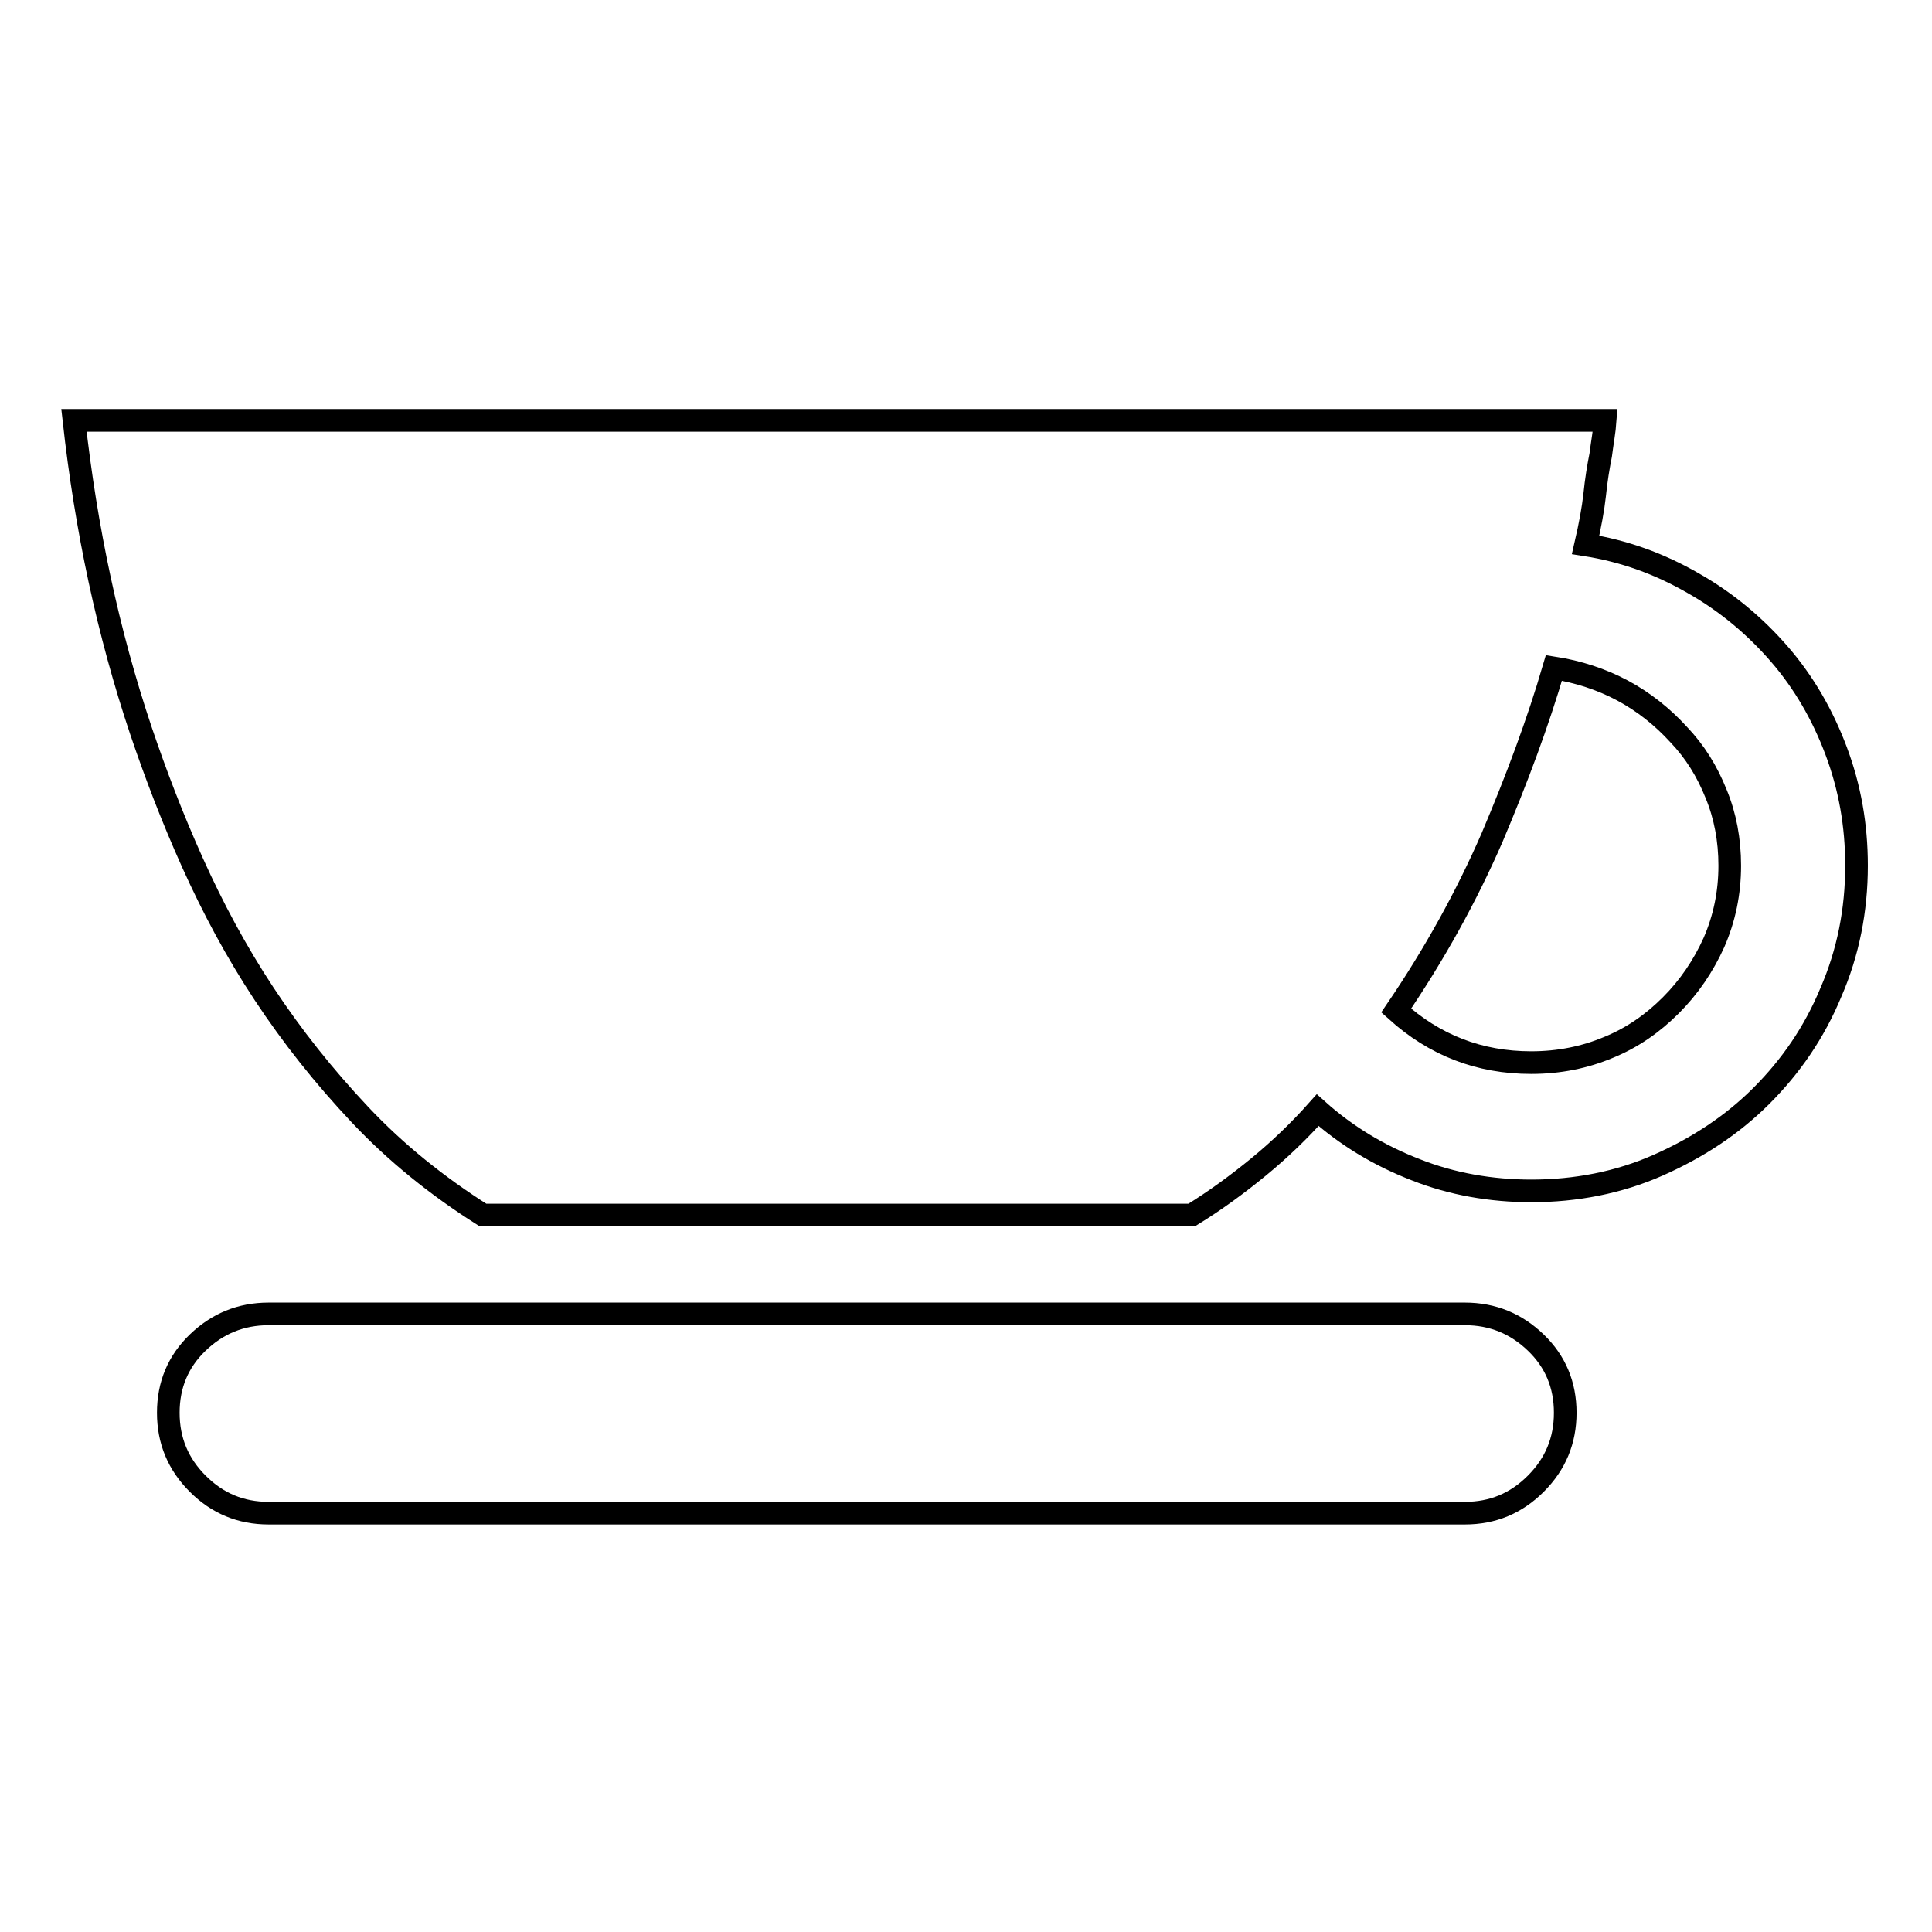
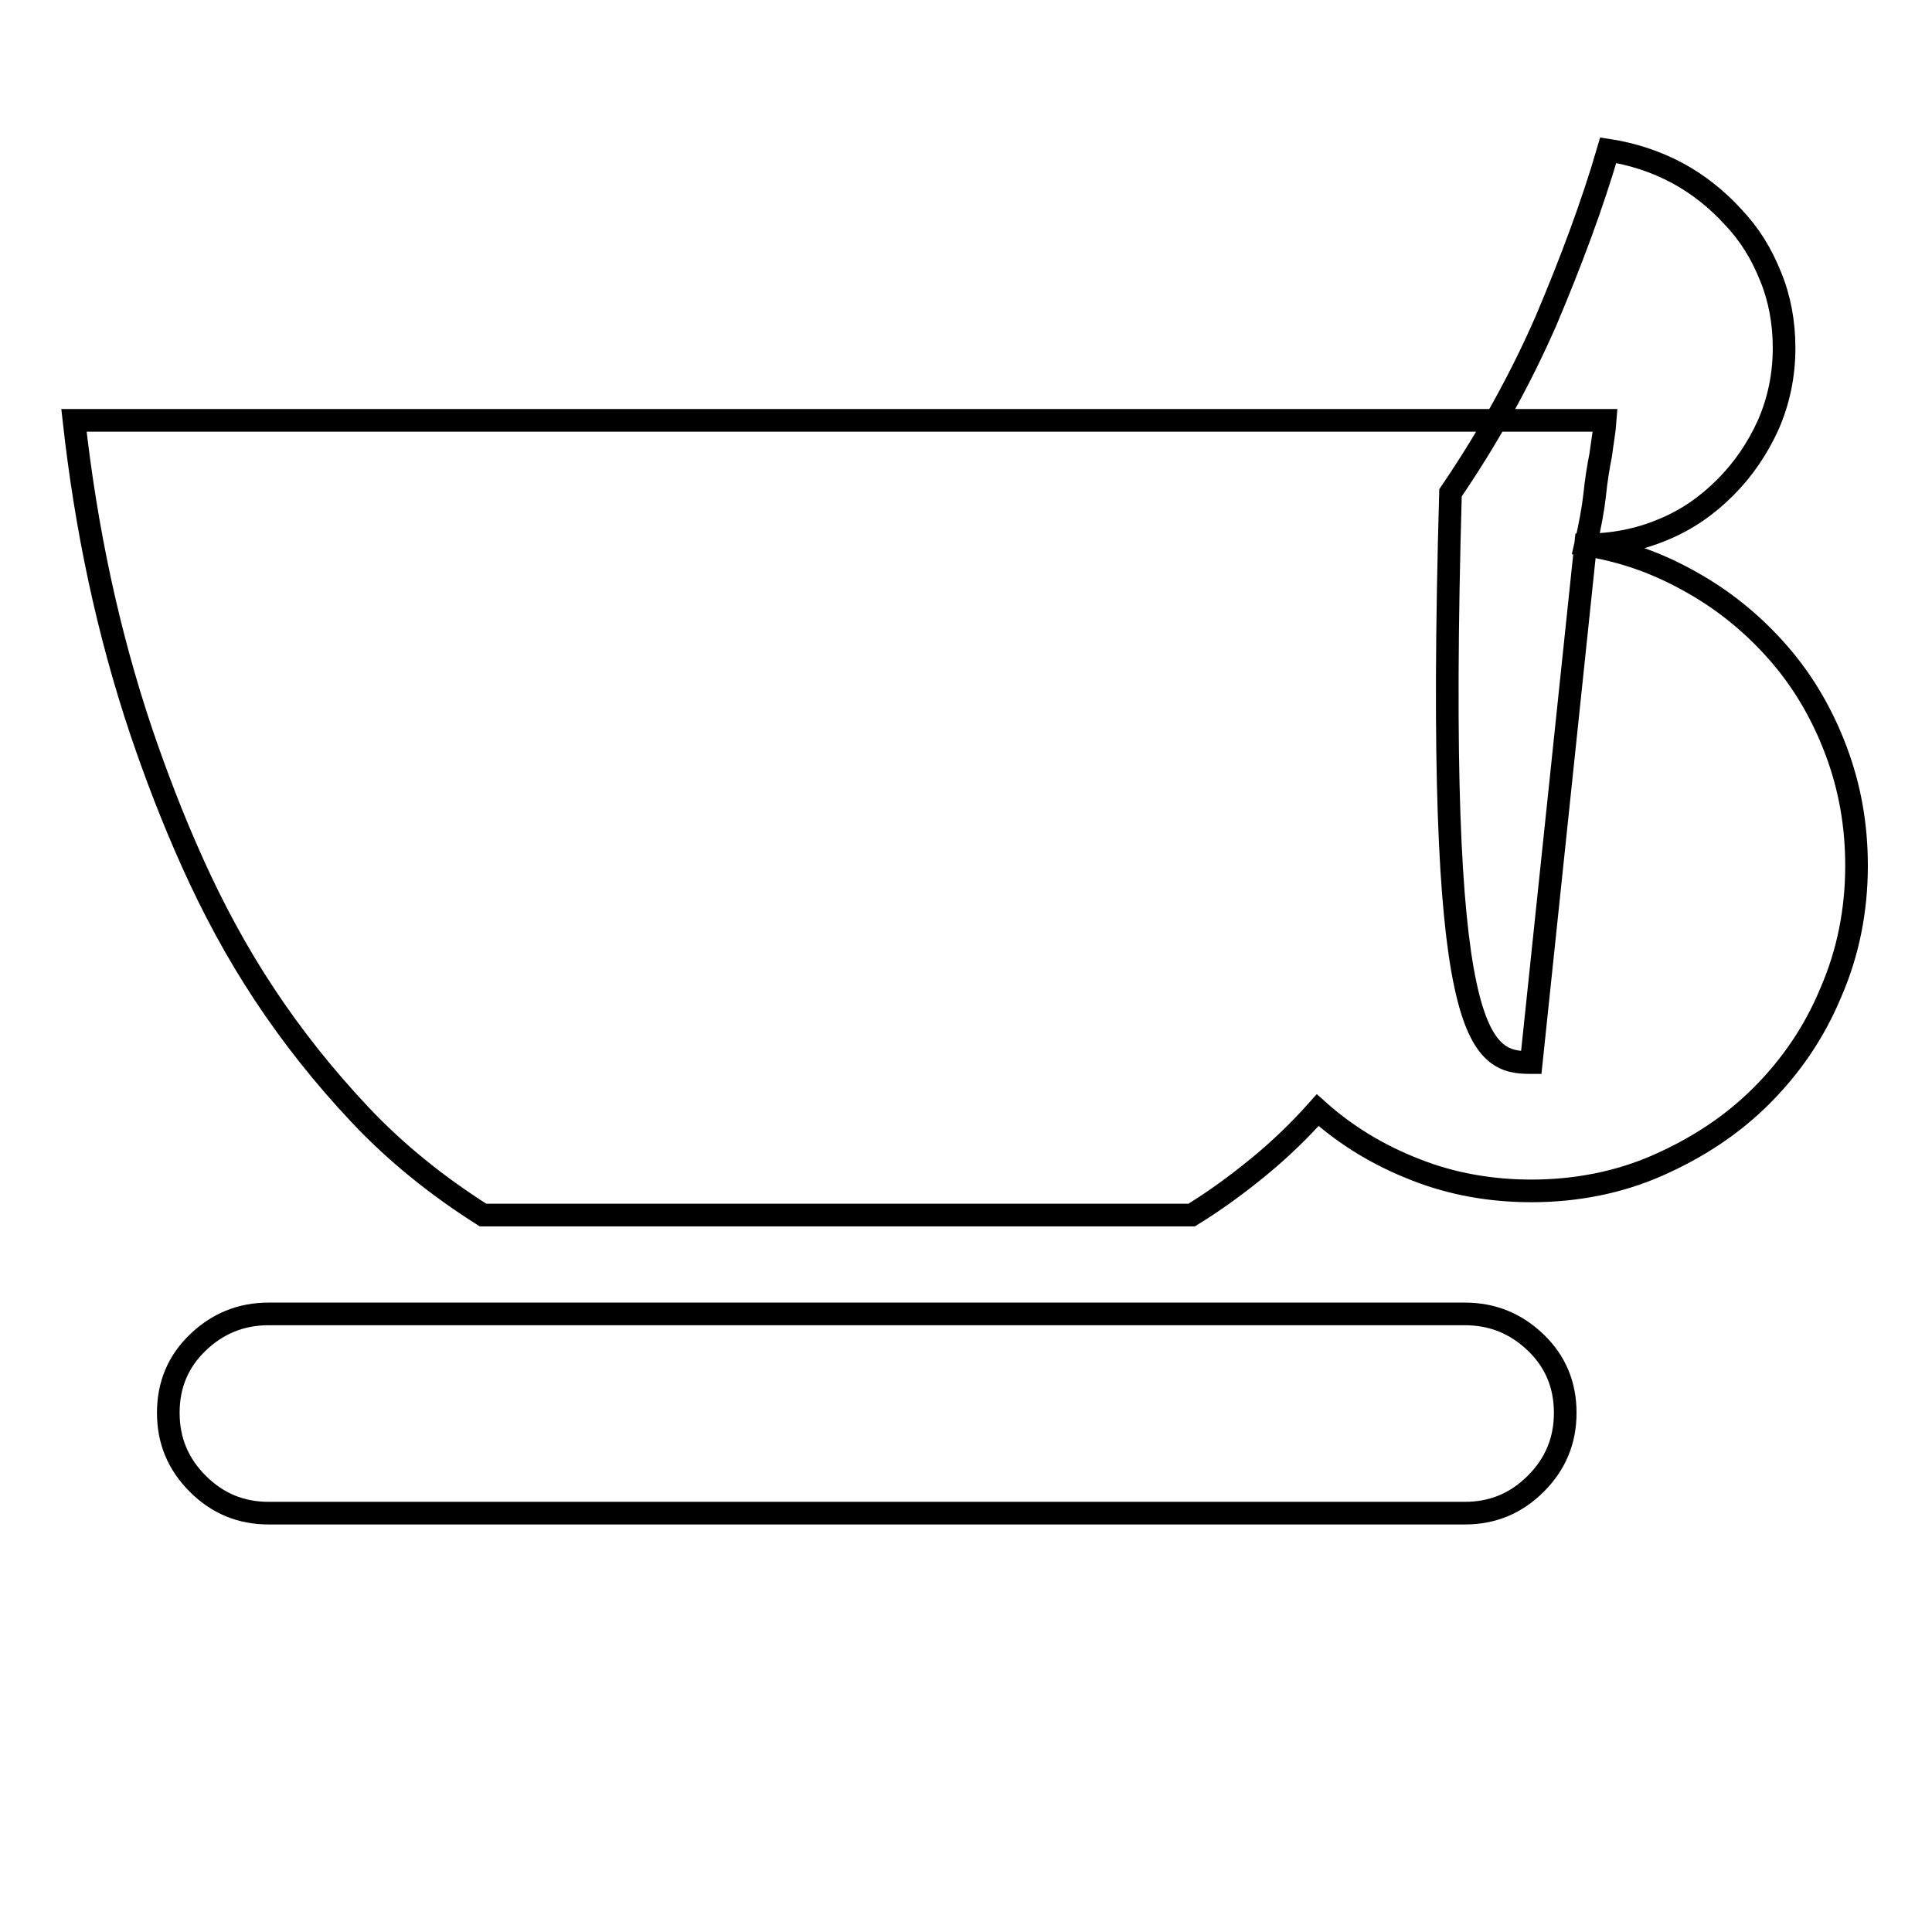
<svg xmlns="http://www.w3.org/2000/svg" version="1.1" x="0px" y="0px" viewBox="0 0 256 256" enable-background="new 0 0 256 256" xml:space="preserve">
  <g>
    <g>
-       <path stroke-width="3" fill-opacity="0" stroke="#000000" d="M210.1,72.2c5.1,0.8,9.8,2.5,14.3,5.1c4.4,2.5,8.2,5.7,11.4,9.4c3.2,3.7,5.7,8,7.5,12.8c1.8,4.8,2.7,9.8,2.7,15.2c0,5.9-1.1,11.5-3.4,16.8c-2.2,5.3-5.3,9.8-9.2,13.7c-3.9,3.9-8.5,6.9-13.7,9.2s-10.9,3.4-16.8,3.4c-5.3,0-10.5-0.9-15.3-2.8c-4.9-1.9-9.2-4.5-13-7.9c-2.4,2.7-5,5.2-7.8,7.5c-2.8,2.3-5.8,4.5-8.9,6.4H64c-6-3.8-11.5-8.2-16.3-13.3c-4.8-5.1-9-10.4-12.7-16c-3.7-5.6-6.8-11.4-9.5-17.4c-2.7-6-4.9-11.8-6.8-17.4c-4.4-13.1-7.3-26.8-8.9-41.2h202.9c-0.1,1.4-0.4,3-0.6,4.6c-0.3,1.5-0.6,3.3-0.8,5.3C211.1,67.4,210.7,69.6,210.1,72.2L210.1,72.2z M202.9,140.8c3.7,0,7.1-0.7,10.2-2c3.2-1.3,5.9-3.2,8.3-5.6c2.4-2.4,4.3-5.2,5.7-8.3c1.4-3.2,2.1-6.6,2.1-10.2c0-3.4-0.6-6.6-1.8-9.5c-1.2-3-2.8-5.6-5-7.9c-2.1-2.3-4.6-4.3-7.4-5.8c-2.8-1.5-5.9-2.5-9.1-3c-2.1,7.2-4.9,14.7-8.2,22.5c-3.4,7.8-7.6,15.4-12.7,22.9C190.1,138.5,196,140.8,202.9,140.8L202.9,140.8z M194.1,174.1c3.7,0,6.8,1.3,9.4,3.8c2.6,2.5,3.9,5.6,3.9,9.3s-1.3,6.8-3.9,9.4c-2.6,2.6-5.7,3.9-9.4,3.9H35.6c-3.7,0-6.8-1.3-9.4-3.9c-2.6-2.6-3.9-5.7-3.9-9.4s1.3-6.8,3.9-9.3c2.6-2.5,5.7-3.8,9.4-3.8H194.1z" />
+       <path stroke-width="3" fill-opacity="0" stroke="#000000" d="M210.1,72.2c5.1,0.8,9.8,2.5,14.3,5.1c4.4,2.5,8.2,5.7,11.4,9.4c3.2,3.7,5.7,8,7.5,12.8c1.8,4.8,2.7,9.8,2.7,15.2c0,5.9-1.1,11.5-3.4,16.8c-2.2,5.3-5.3,9.8-9.2,13.7c-3.9,3.9-8.5,6.9-13.7,9.2s-10.9,3.4-16.8,3.4c-5.3,0-10.5-0.9-15.3-2.8c-4.9-1.9-9.2-4.5-13-7.9c-2.4,2.7-5,5.2-7.8,7.5c-2.8,2.3-5.8,4.5-8.9,6.4H64c-6-3.8-11.5-8.2-16.3-13.3c-4.8-5.1-9-10.4-12.7-16c-3.7-5.6-6.8-11.4-9.5-17.4c-2.7-6-4.9-11.8-6.8-17.4c-4.4-13.1-7.3-26.8-8.9-41.2h202.9c-0.1,1.4-0.4,3-0.6,4.6c-0.3,1.5-0.6,3.3-0.8,5.3C211.1,67.4,210.7,69.6,210.1,72.2L210.1,72.2z c3.7,0,7.1-0.7,10.2-2c3.2-1.3,5.9-3.2,8.3-5.6c2.4-2.4,4.3-5.2,5.7-8.3c1.4-3.2,2.1-6.6,2.1-10.2c0-3.4-0.6-6.6-1.8-9.5c-1.2-3-2.8-5.6-5-7.9c-2.1-2.3-4.6-4.3-7.4-5.8c-2.8-1.5-5.9-2.5-9.1-3c-2.1,7.2-4.9,14.7-8.2,22.5c-3.4,7.8-7.6,15.4-12.7,22.9C190.1,138.5,196,140.8,202.9,140.8L202.9,140.8z M194.1,174.1c3.7,0,6.8,1.3,9.4,3.8c2.6,2.5,3.9,5.6,3.9,9.3s-1.3,6.8-3.9,9.4c-2.6,2.6-5.7,3.9-9.4,3.9H35.6c-3.7,0-6.8-1.3-9.4-3.9c-2.6-2.6-3.9-5.7-3.9-9.4s1.3-6.8,3.9-9.3c2.6-2.5,5.7-3.8,9.4-3.8H194.1z" />
    </g>
  </g>
</svg>